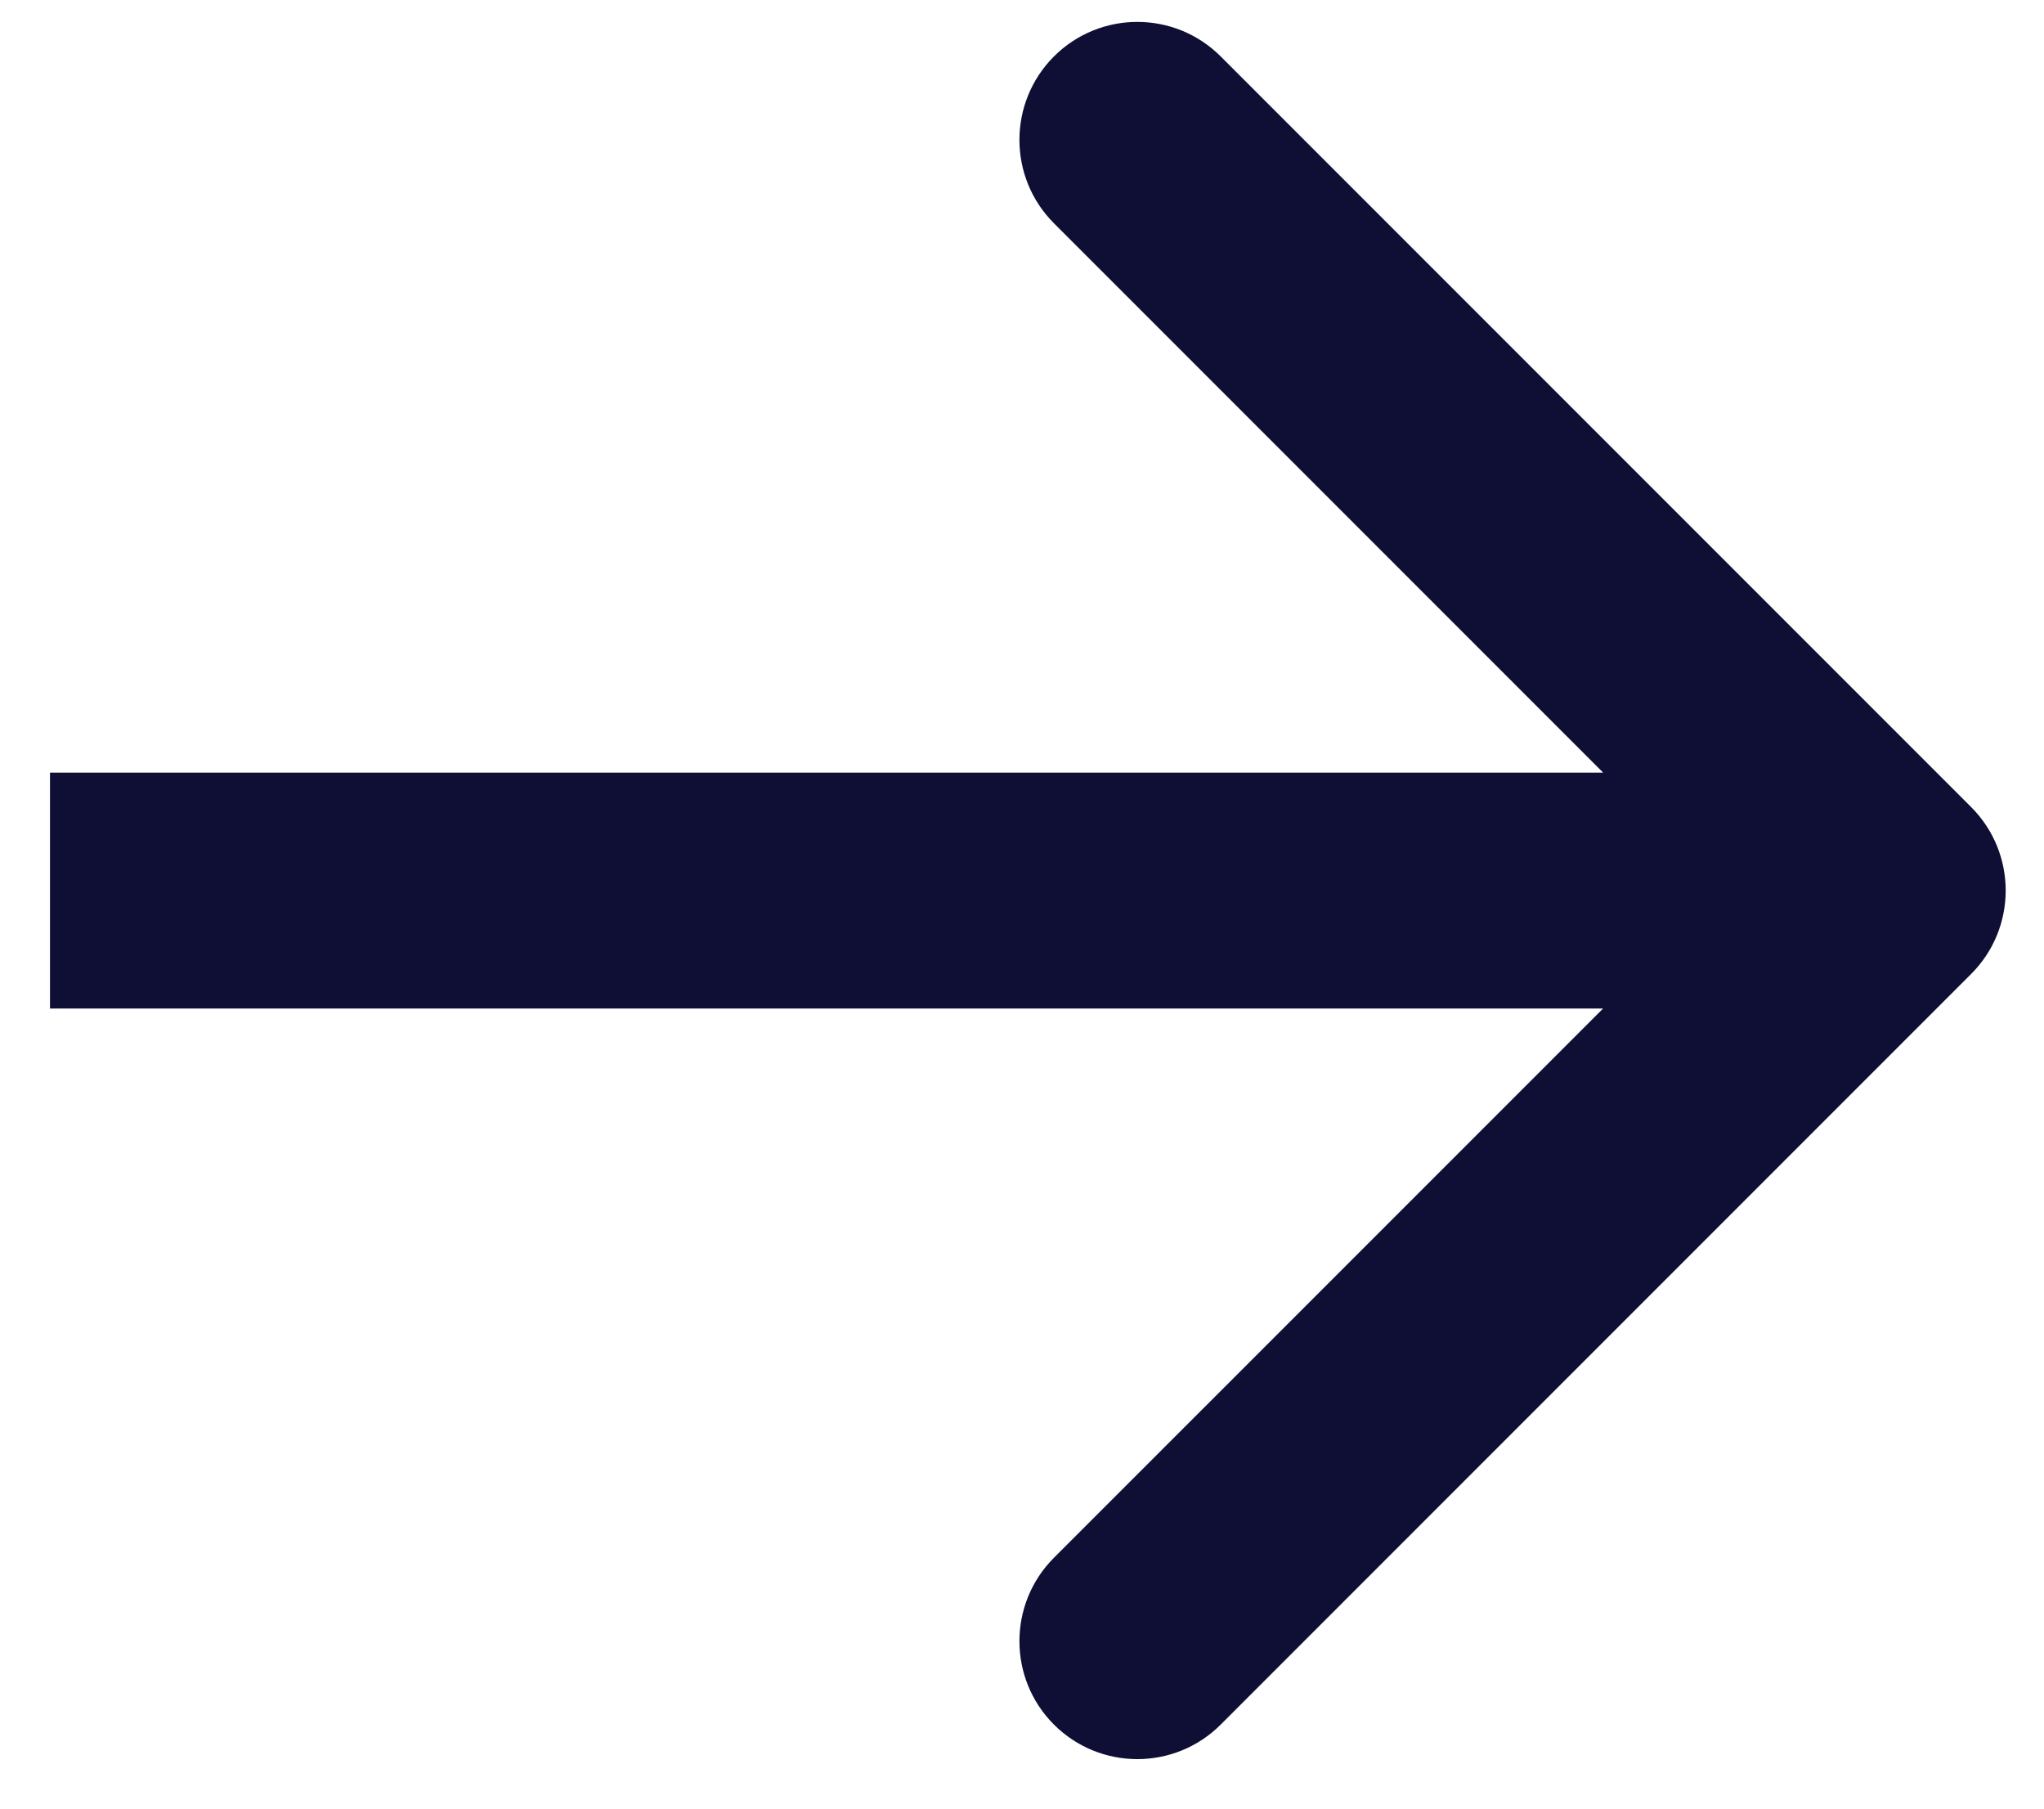
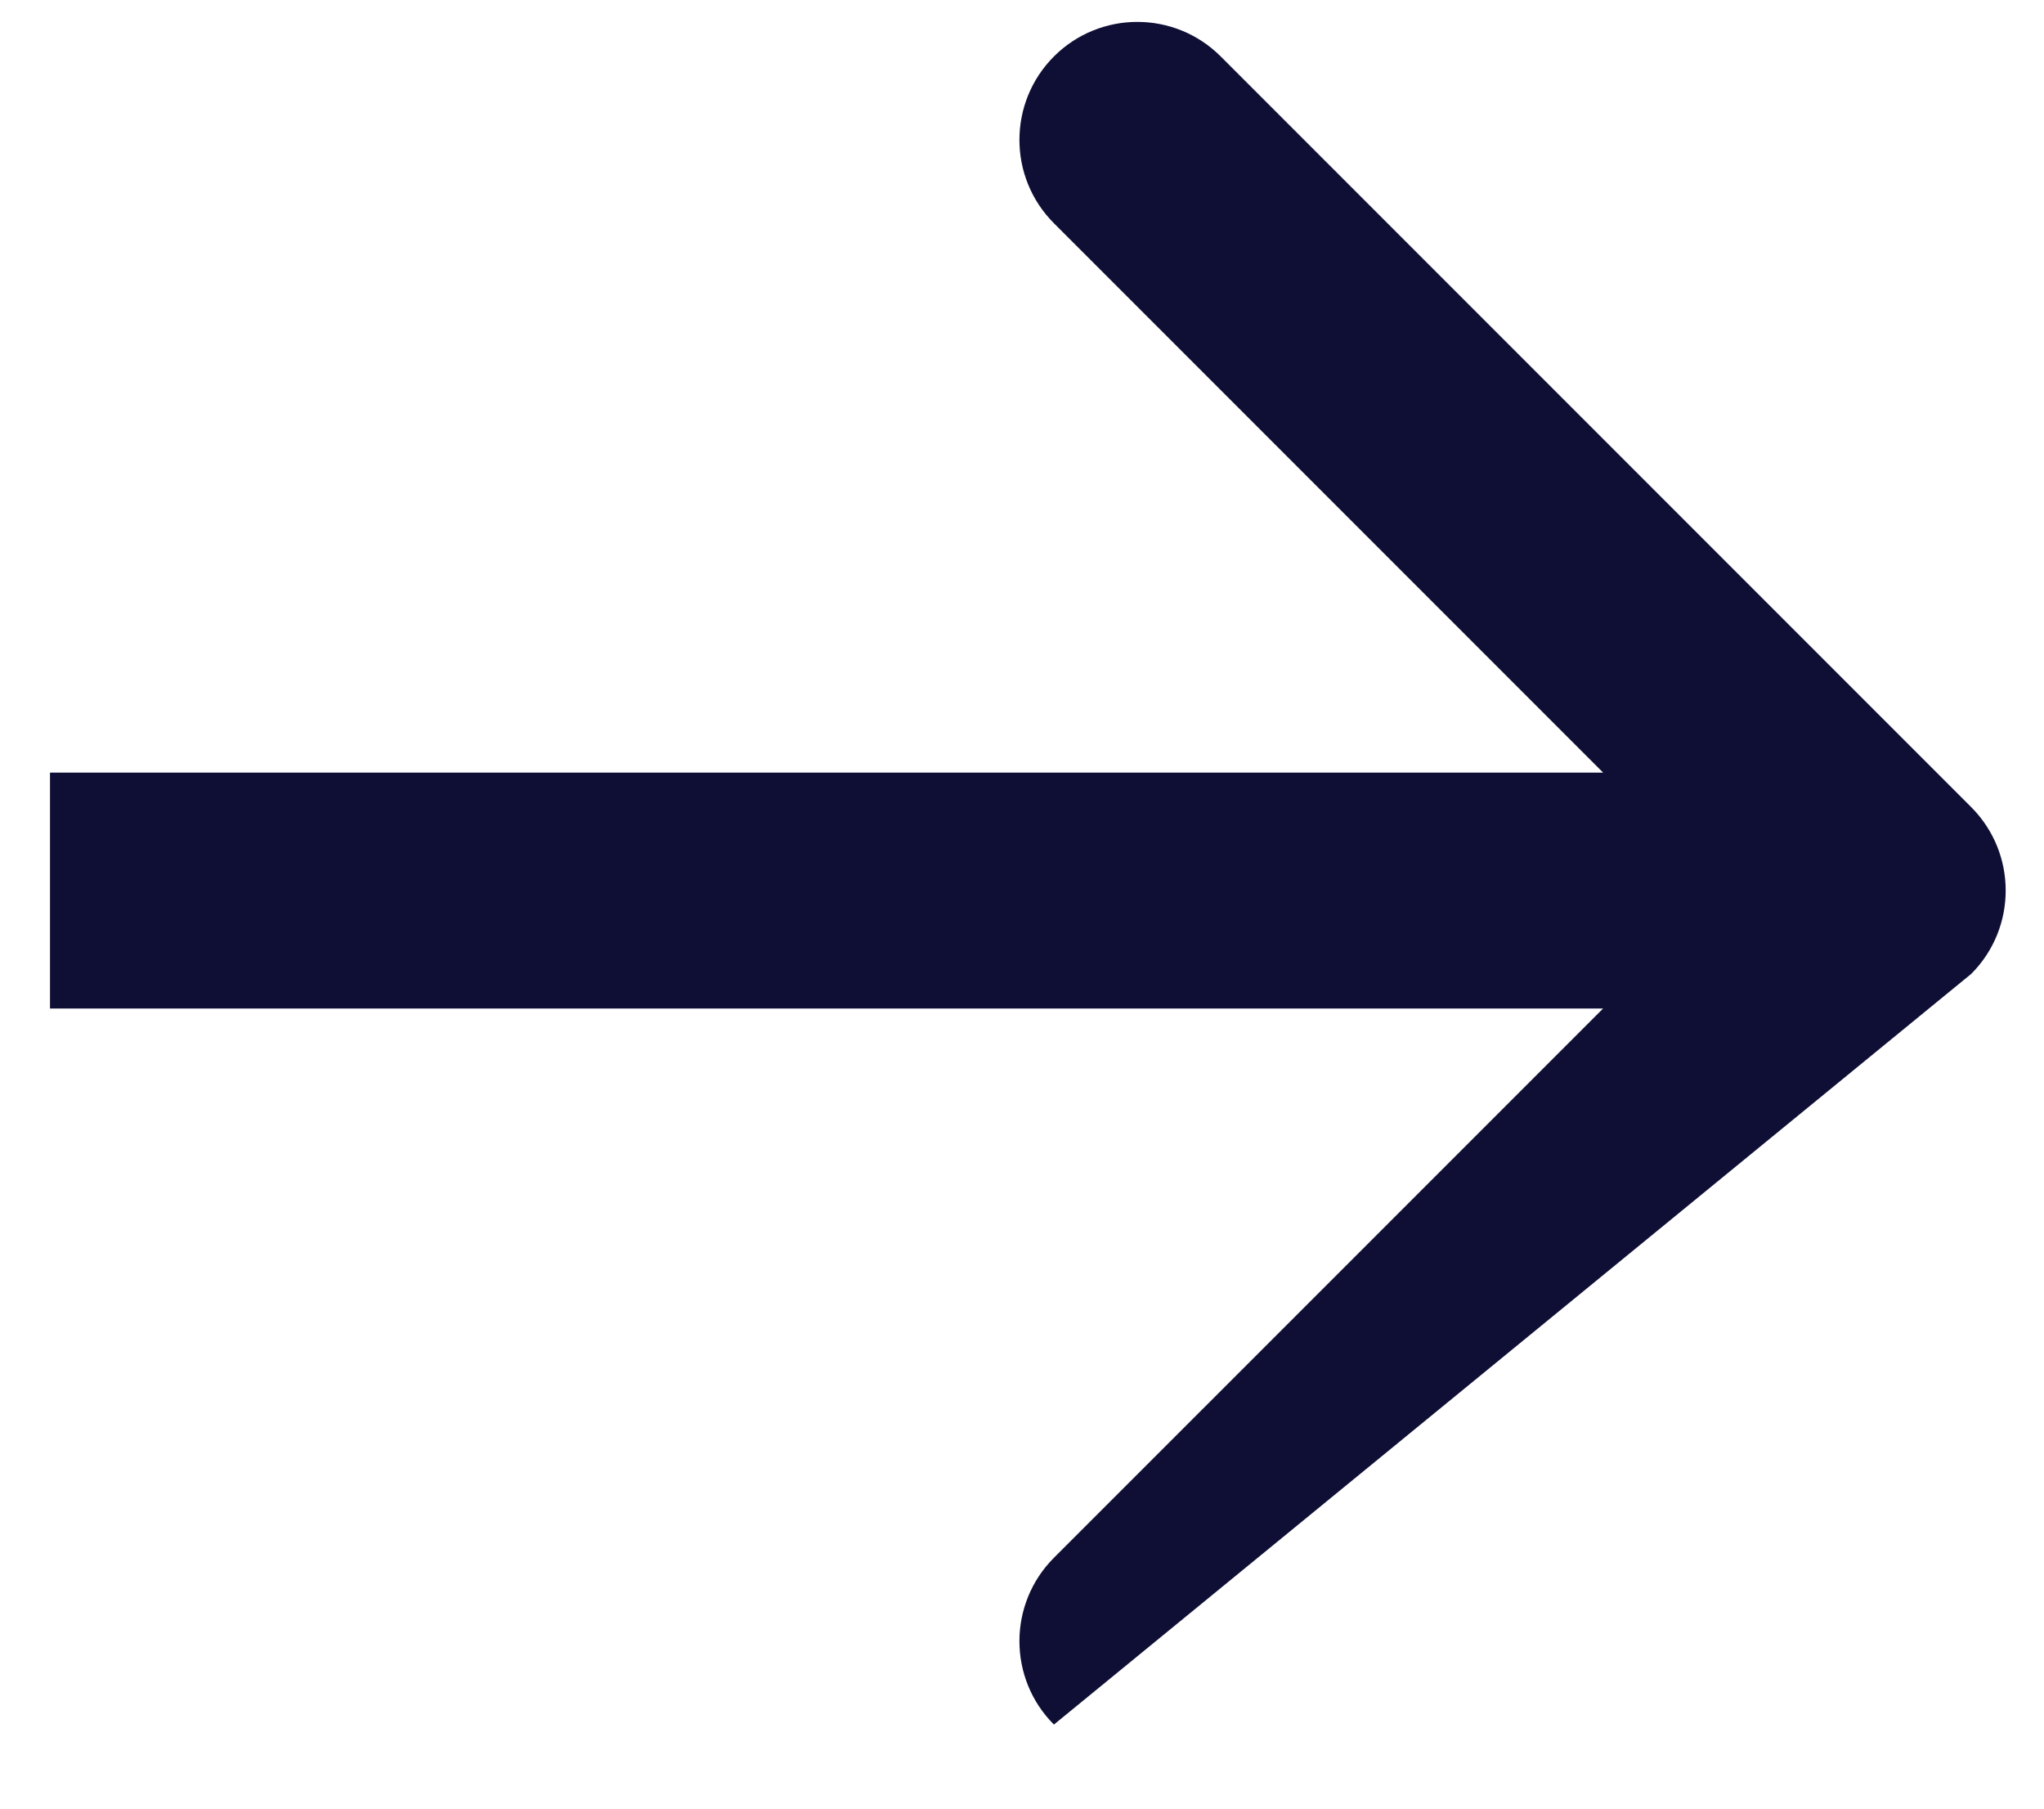
<svg xmlns="http://www.w3.org/2000/svg" width="26" height="23" viewBox="0 0 26 23" fill="none">
-   <path d="M25.074 12.385C25.659 11.8 25.659 10.85 25.074 10.264L15.528 0.718C14.942 0.132 13.992 0.132 13.406 0.718C12.821 1.304 12.821 2.254 13.406 2.839L21.892 11.325L13.406 19.81C12.821 20.396 12.821 21.346 13.406 21.931C13.992 22.517 14.942 22.517 15.528 21.931L25.074 12.385ZM0.636 12.825L24.013 12.825L24.013 9.825L0.636 9.825L0.636 12.825Z" fill="#0F0F35" />
+   <path d="M25.074 12.385C25.659 11.8 25.659 10.85 25.074 10.264L15.528 0.718C14.942 0.132 13.992 0.132 13.406 0.718C12.821 1.304 12.821 2.254 13.406 2.839L21.892 11.325L13.406 19.81C12.821 20.396 12.821 21.346 13.406 21.931L25.074 12.385ZM0.636 12.825L24.013 12.825L24.013 9.825L0.636 9.825L0.636 12.825Z" fill="#0F0F35" />
</svg>